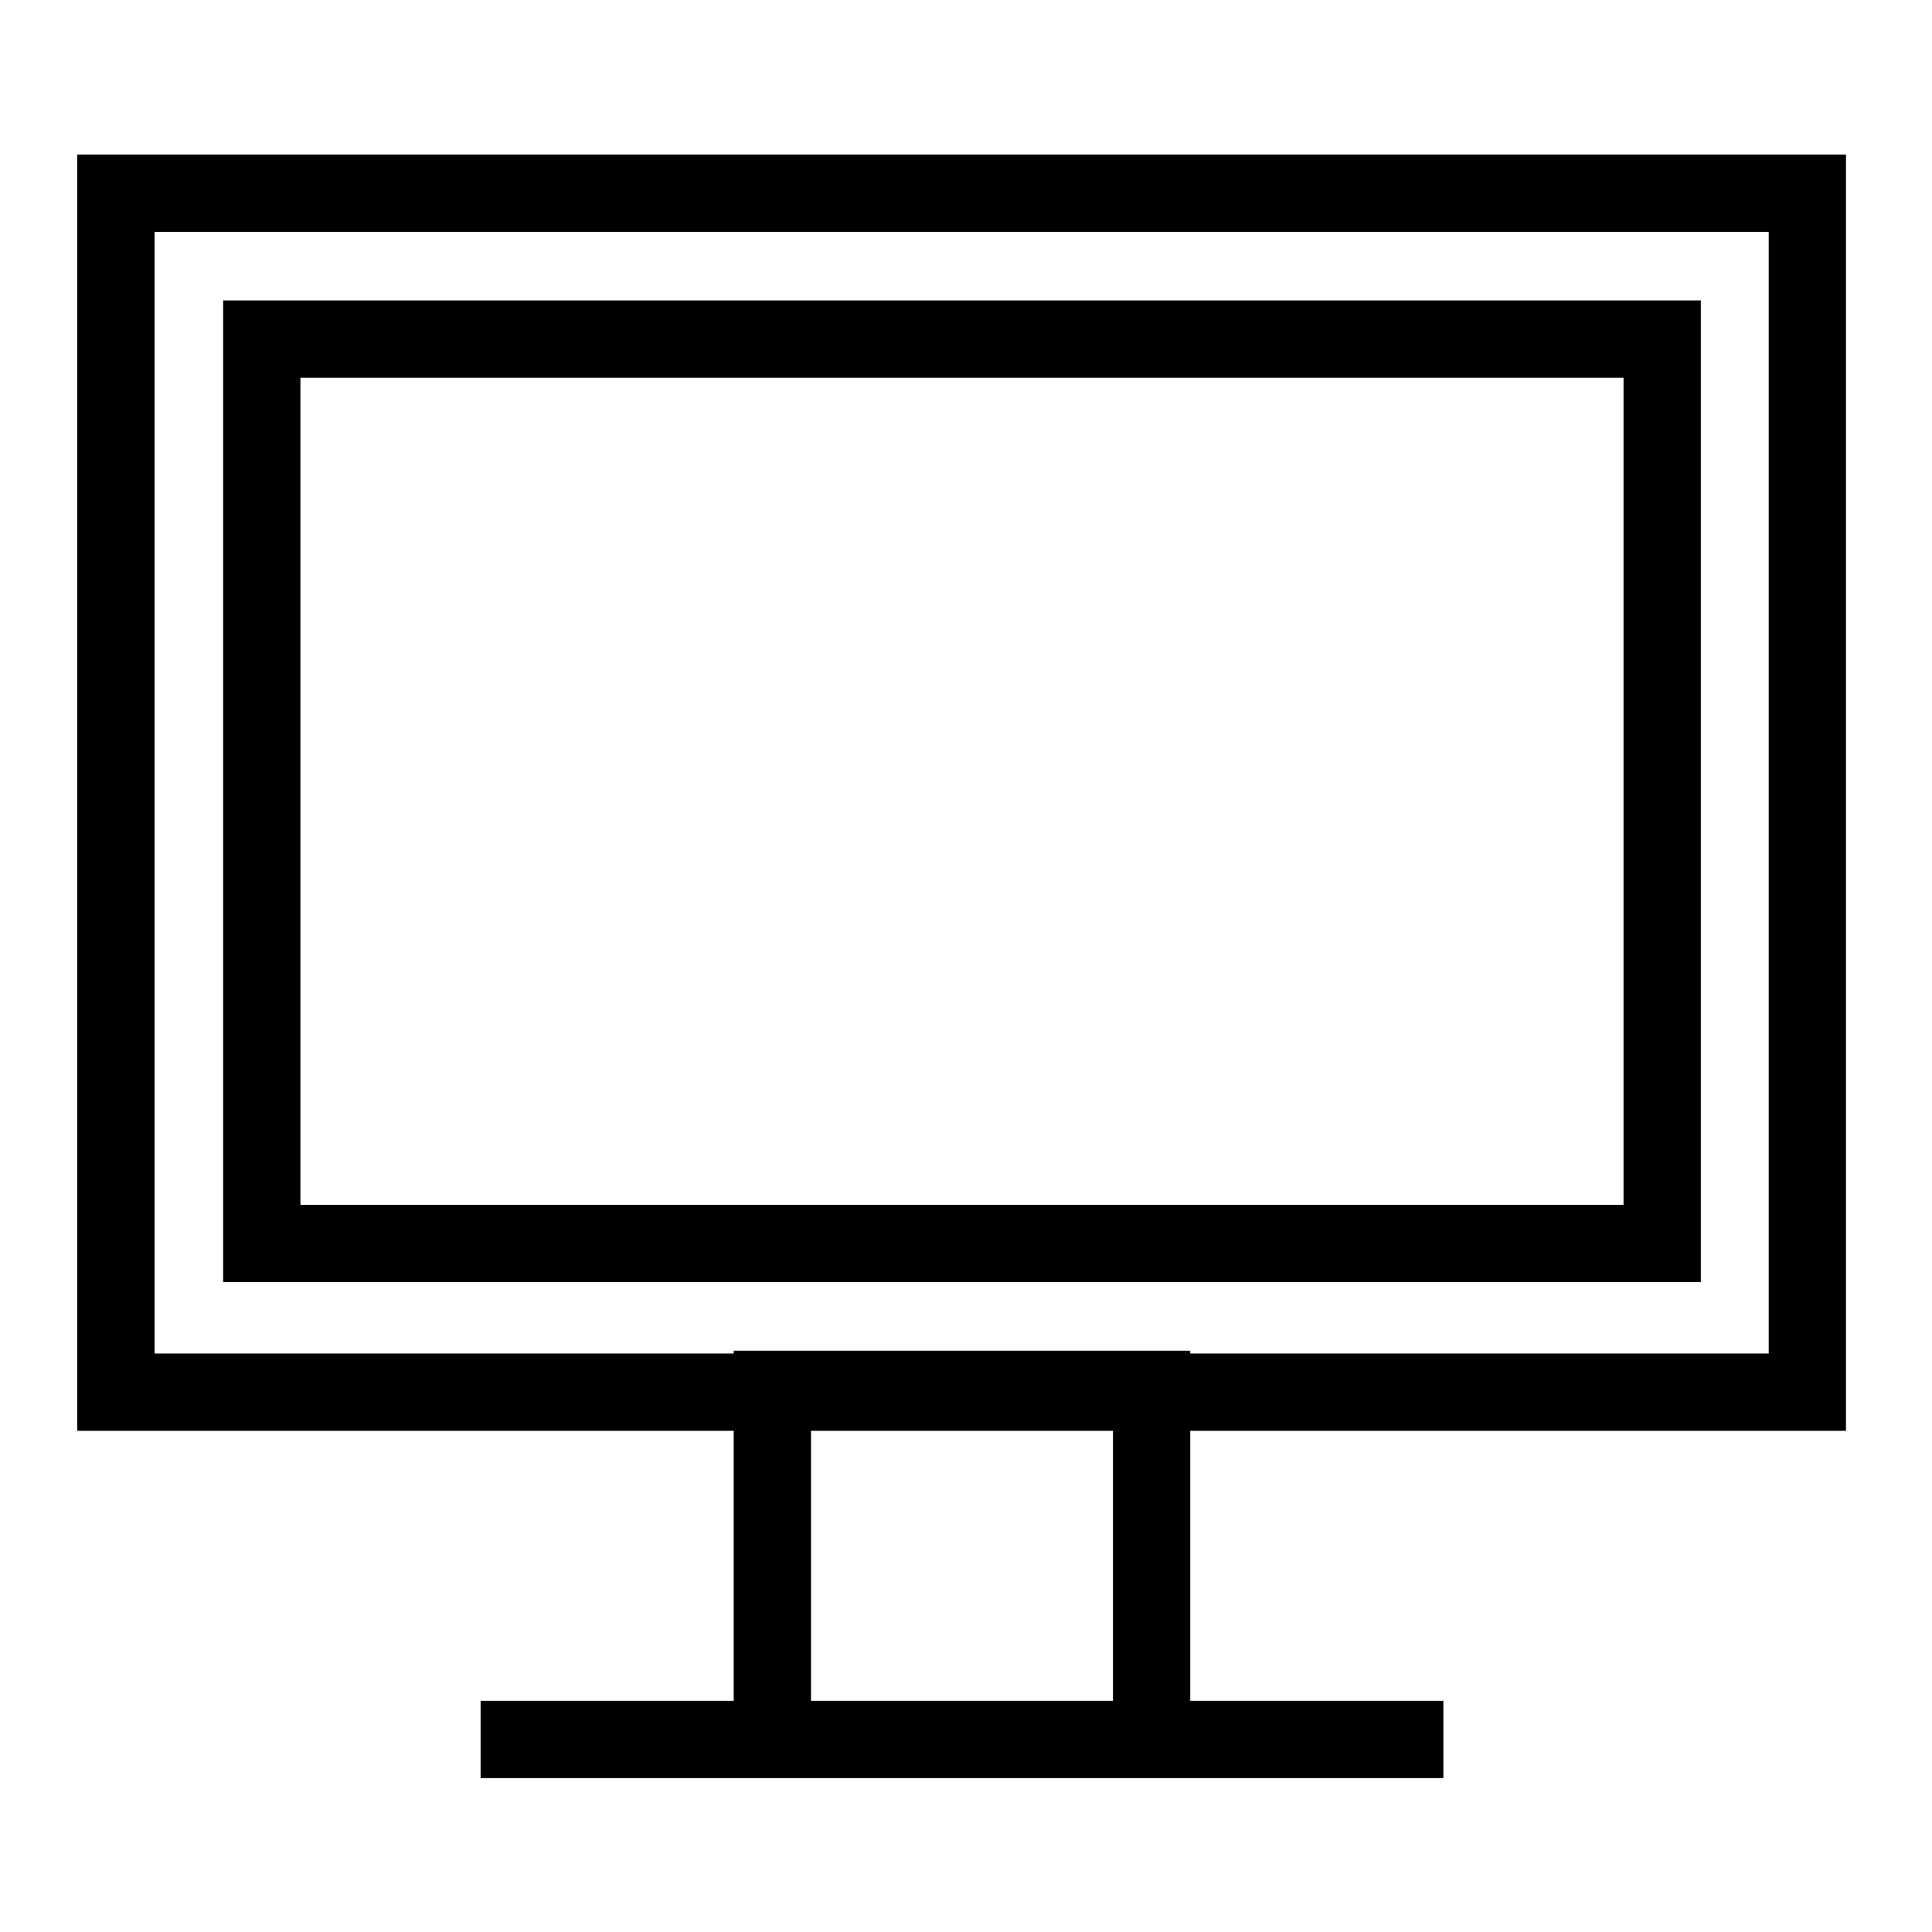
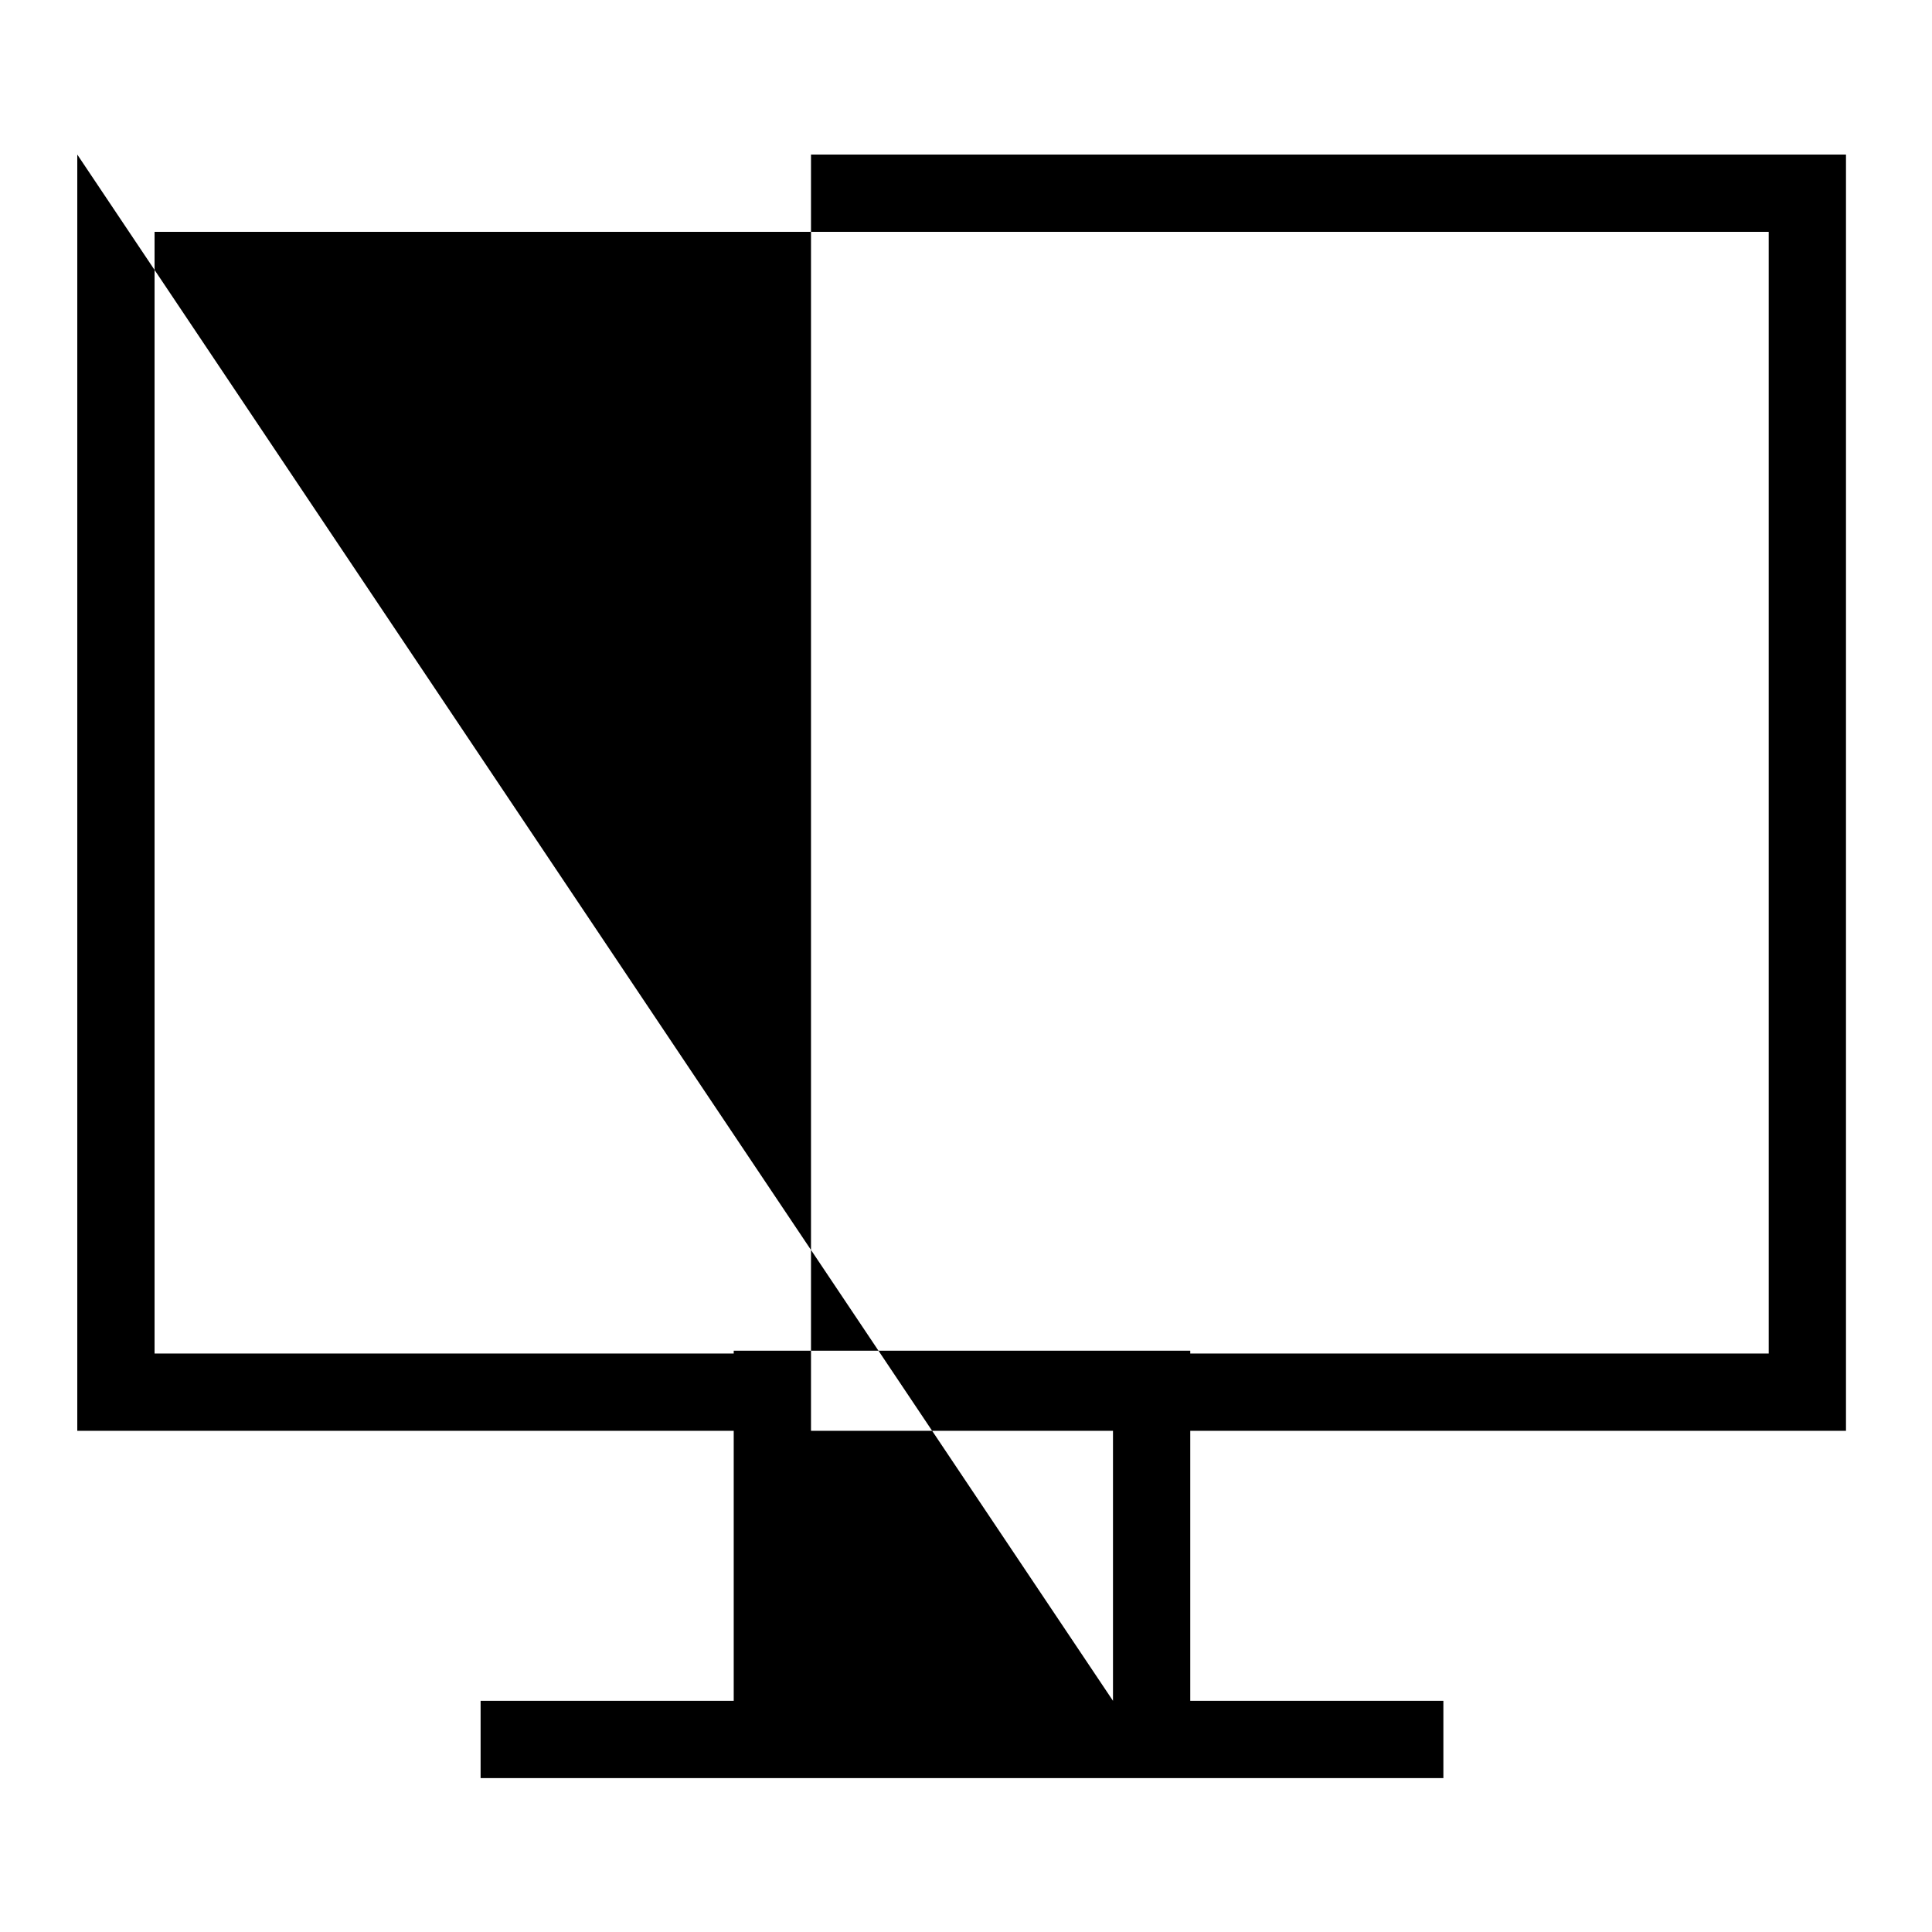
<svg xmlns="http://www.w3.org/2000/svg" width="100" height="100" viewBox="0 0 100 100" fill="none">
-   <rect x="13.55" y="17.55" width="72.484" height="46.812" stroke="black" stroke-width="4" />
-   <path fill-rule="evenodd" clip-rule="evenodd" d="M4 8H6H93.548H95.548V10V72.059V74.059H93.548H61.608V88.034H74.709V92.034H61.608V92.034H59.608H39.977H37.977V92.034H24.876V88.034H37.977V74.059H6H4V72.059V10V8ZM57.608 88.034H41.977V74.059H57.608V88.034ZM91.548 70.059H61.608V69.913H59.608H39.977H37.977V70.059H8V12H91.548V70.059Z" fill="black" />
+   <path fill-rule="evenodd" clip-rule="evenodd" d="M4 8H6H93.548H95.548V10V72.059V74.059H93.548H61.608V88.034H74.709V92.034H61.608V92.034H59.608H39.977H37.977V92.034H24.876V88.034H37.977V74.059H6H4V72.059V10V8ZH41.977V74.059H57.608V88.034ZM91.548 70.059H61.608V69.913H59.608H39.977H37.977V70.059H8V12H91.548V70.059Z" fill="black" />
</svg>